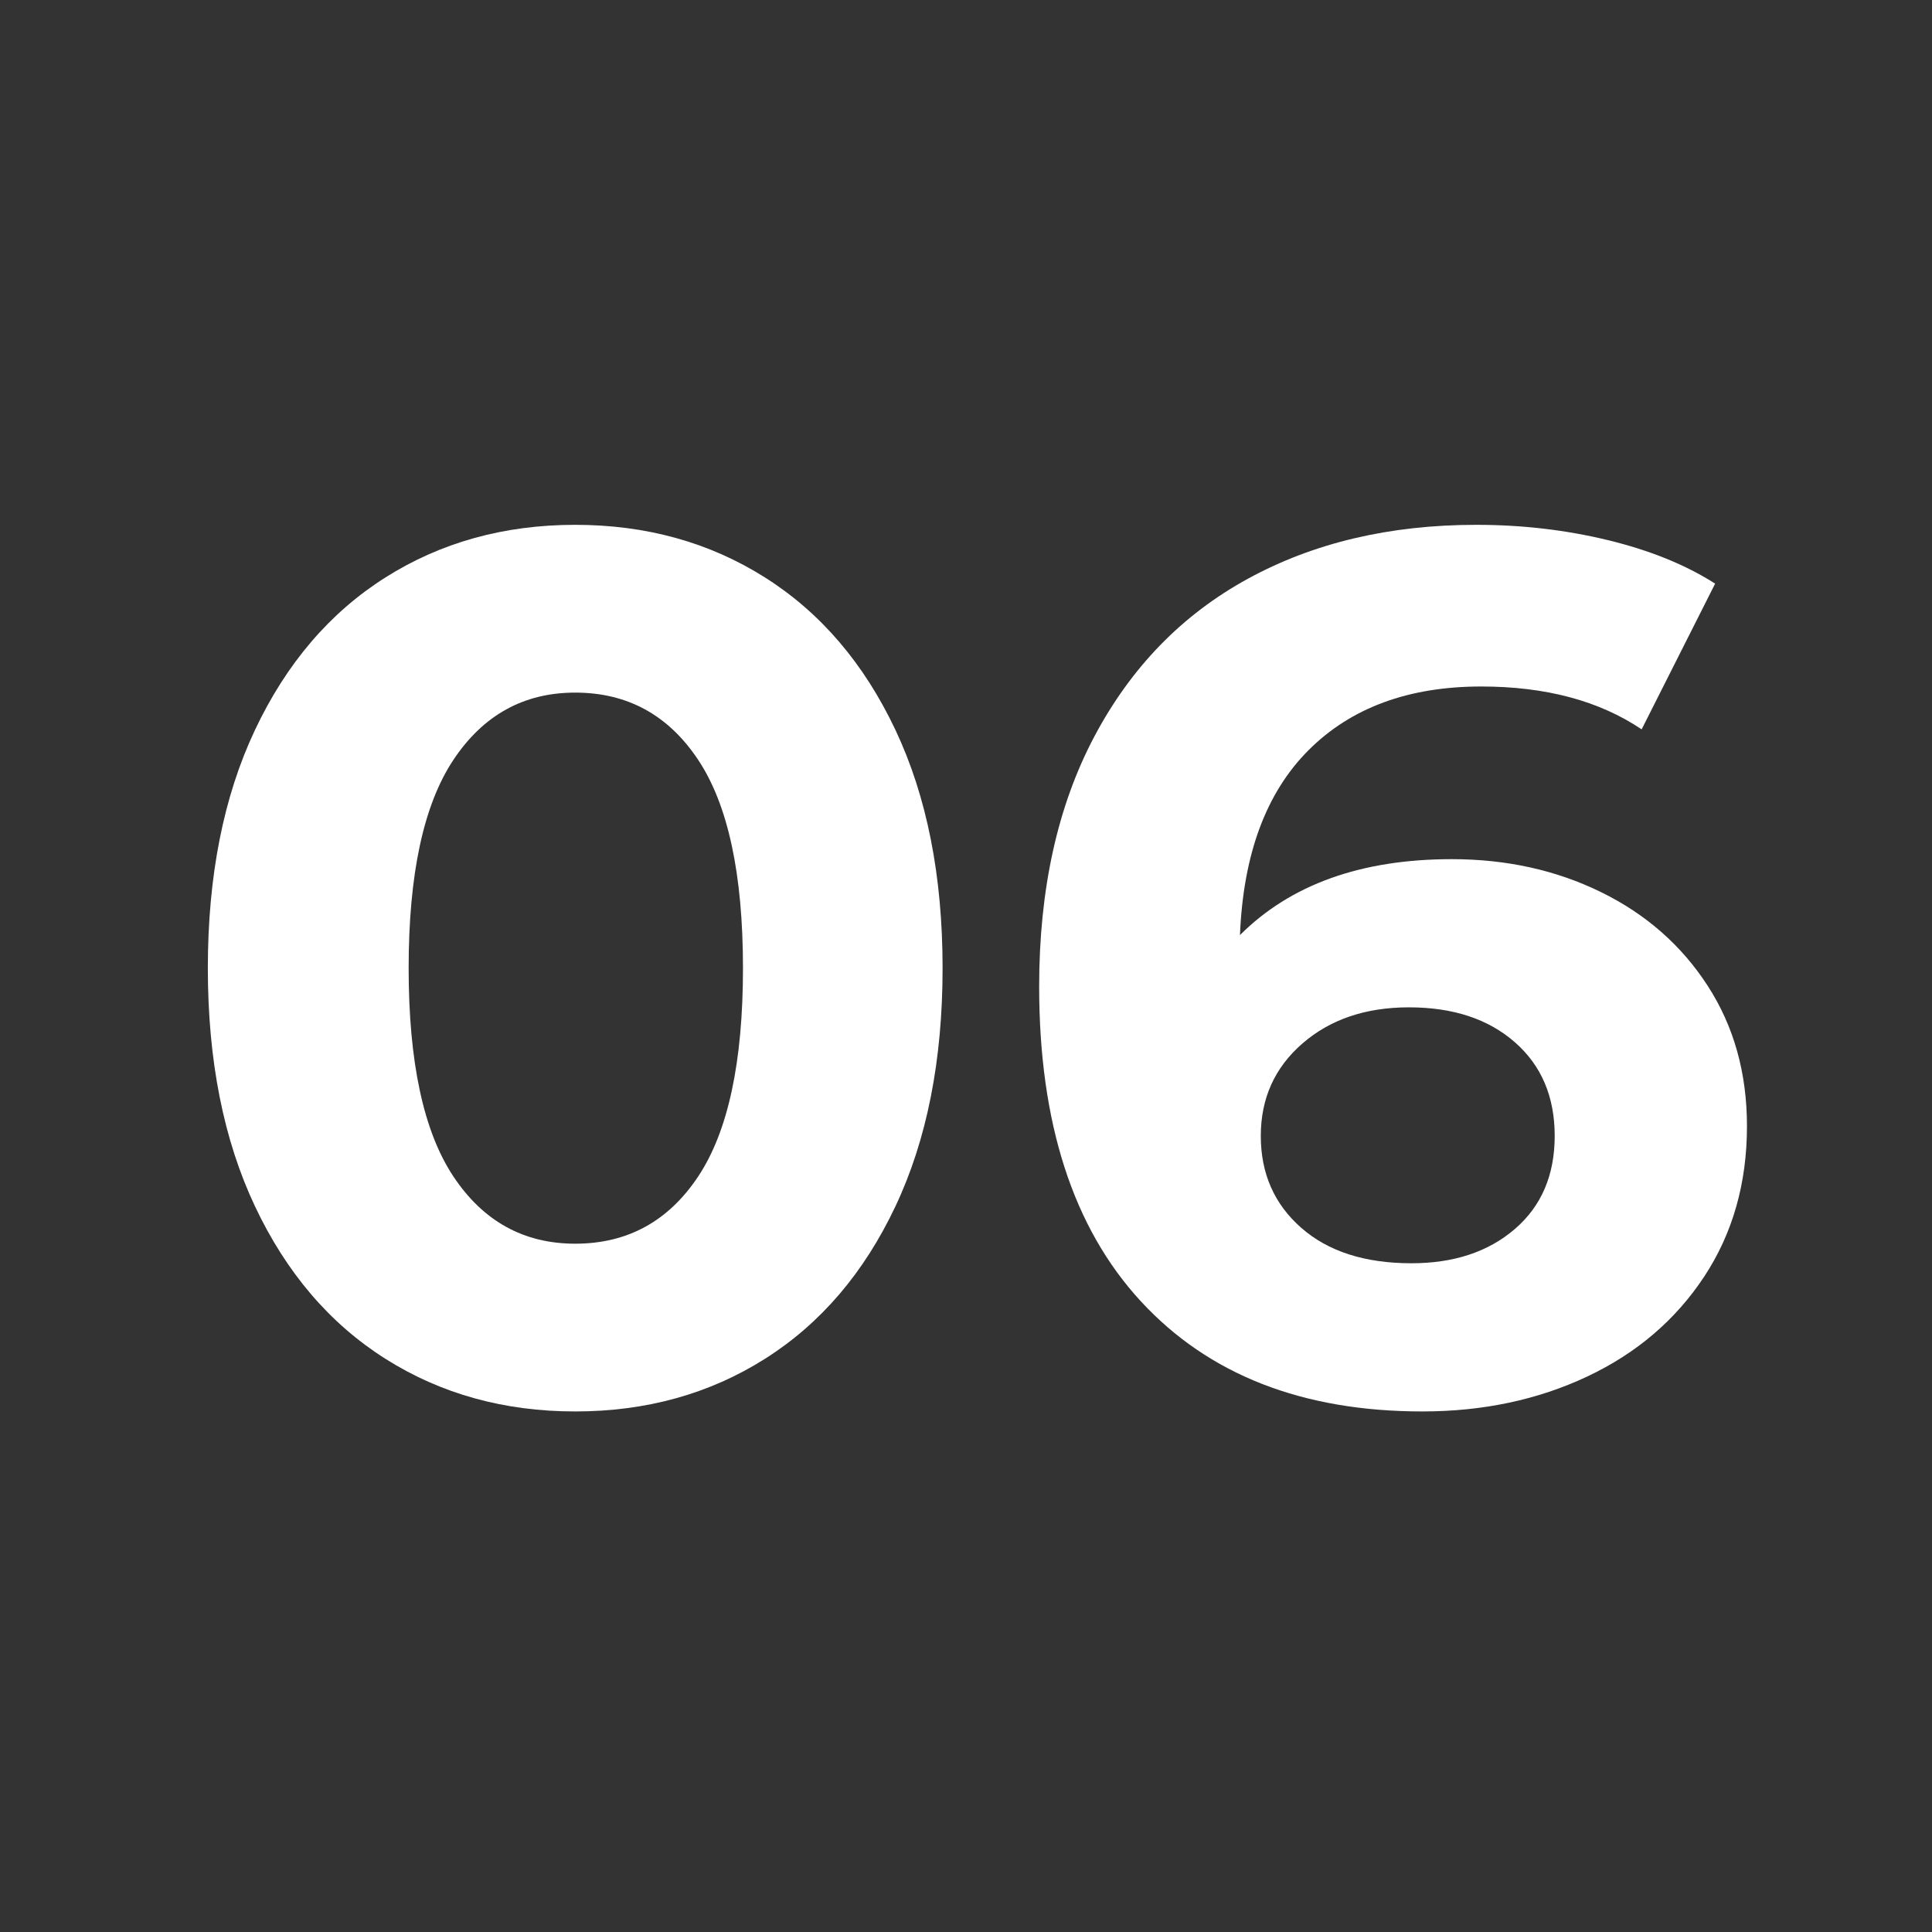
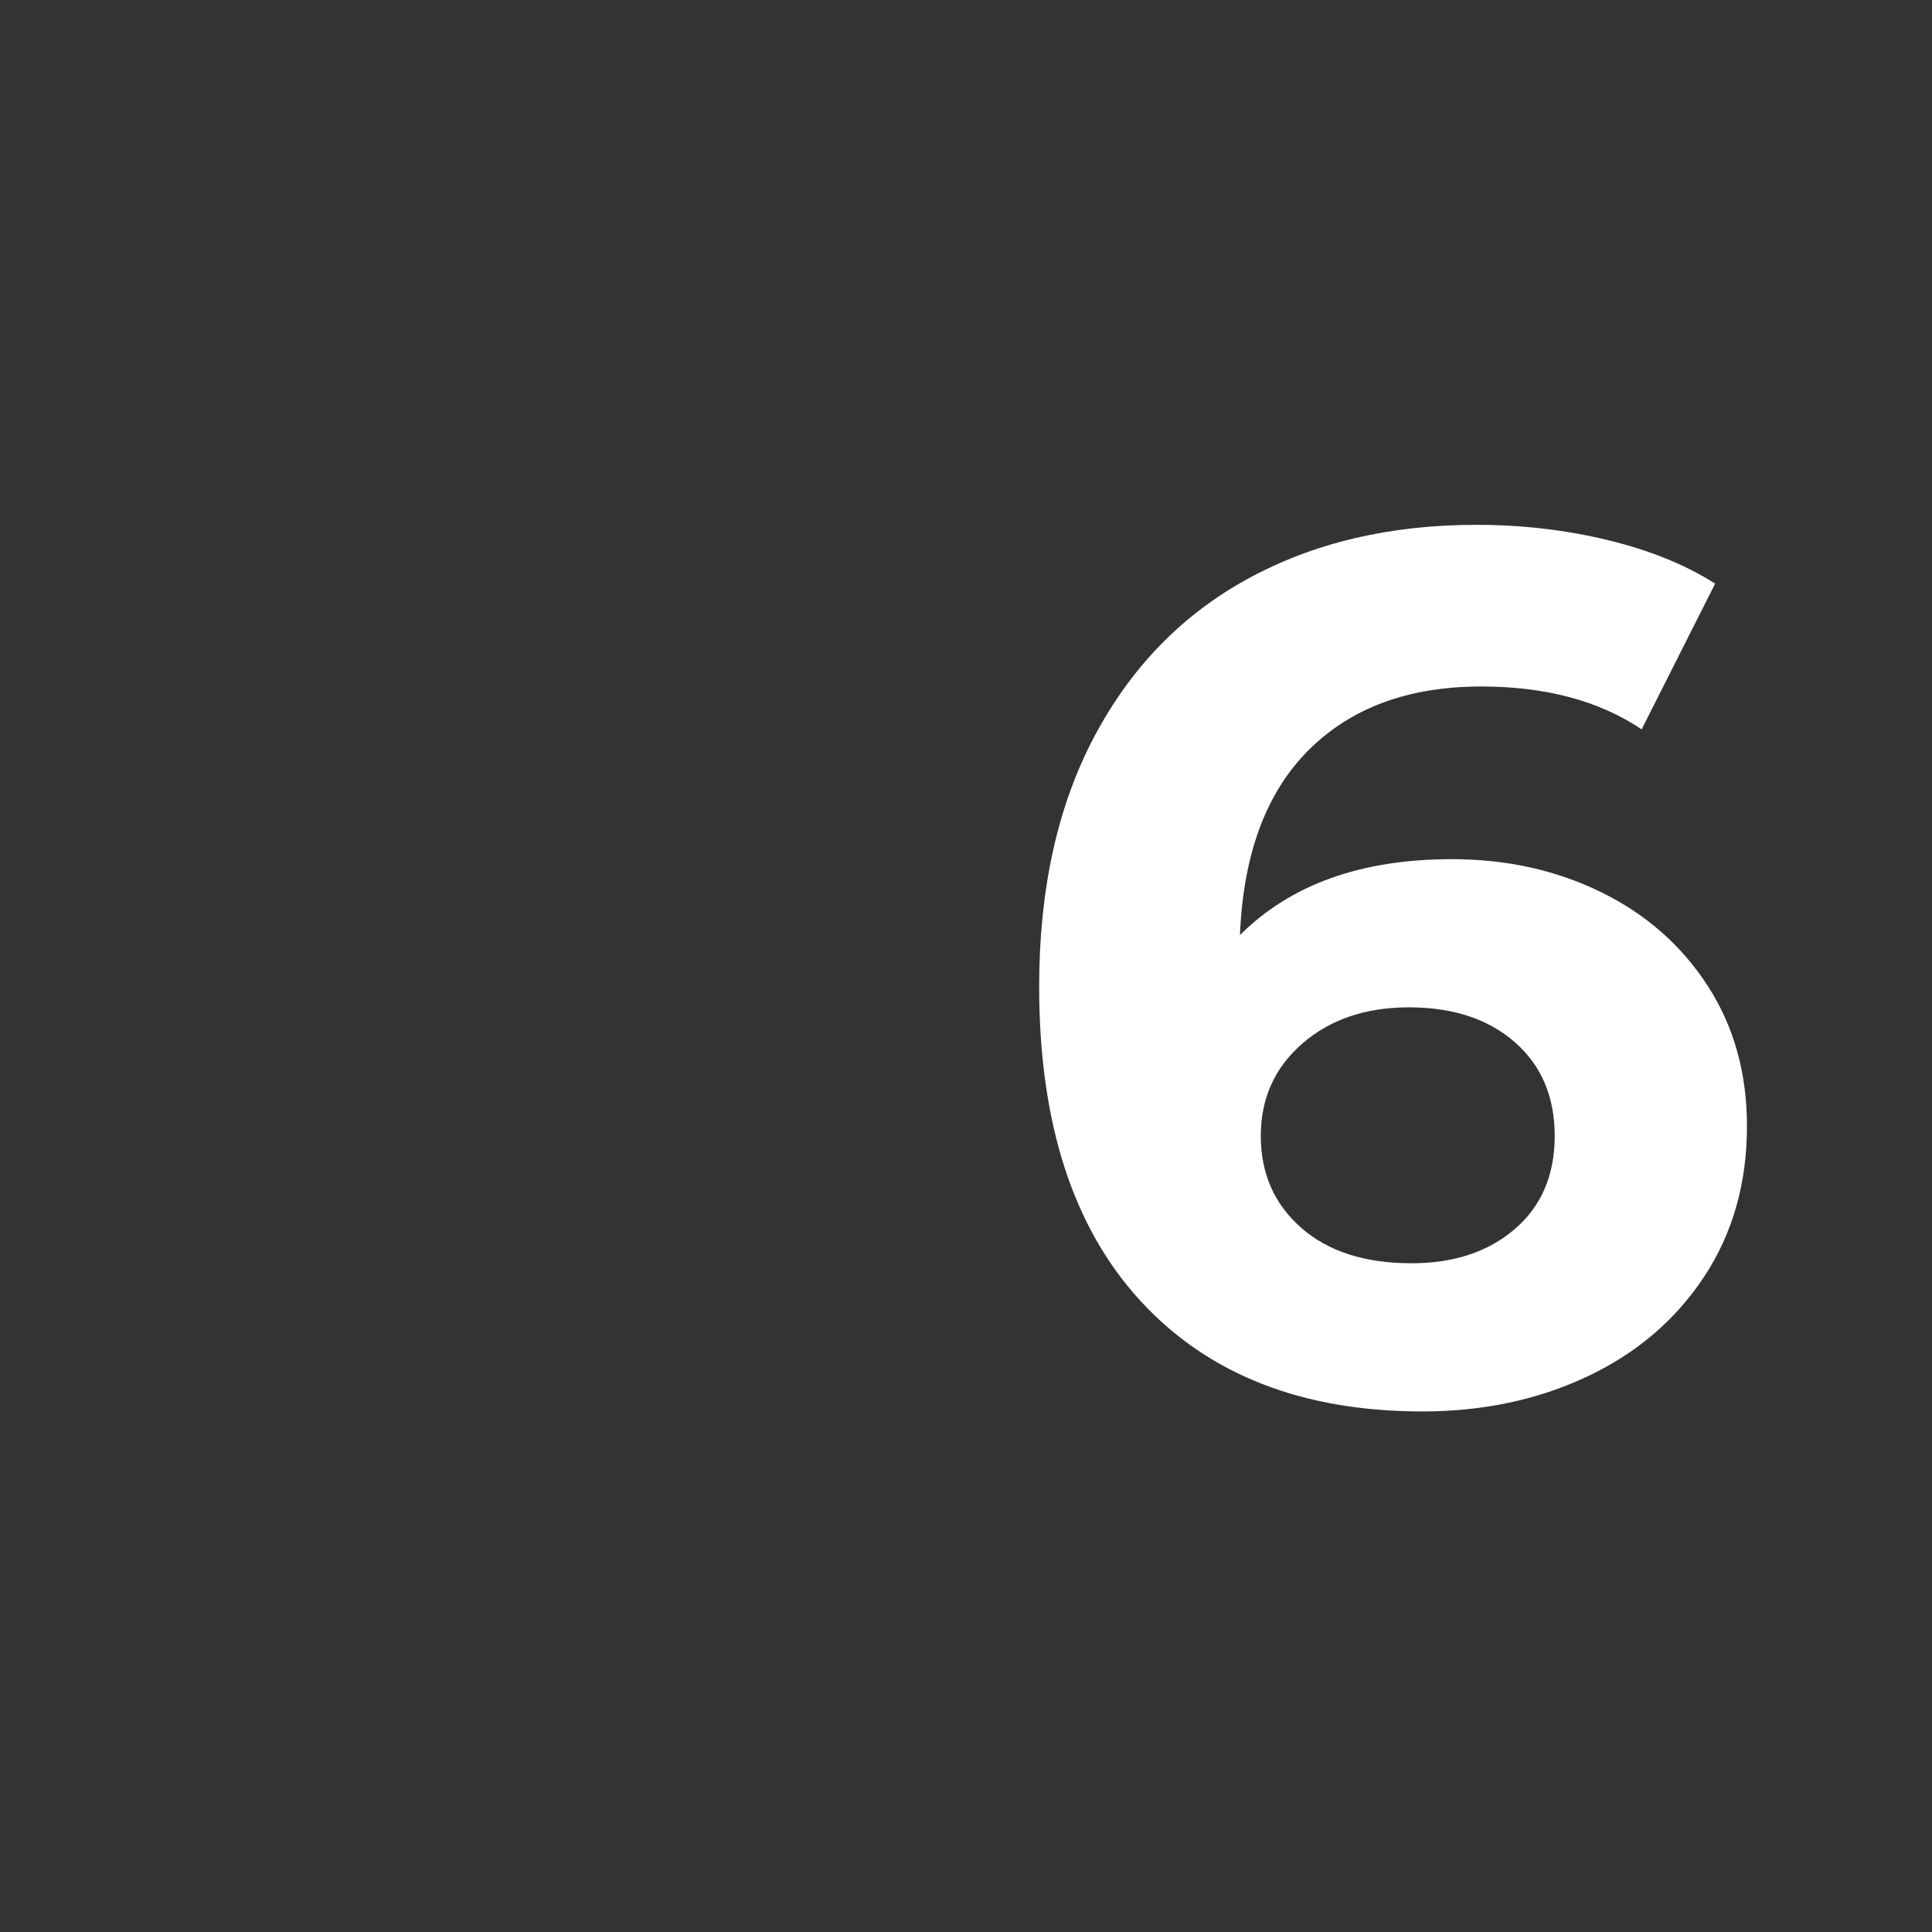
<svg xmlns="http://www.w3.org/2000/svg" width="1080" viewBox="0 0 810 810" height="1080" preserveAspectRatio="xMidYMid meet">
  <rect x="0" y="0" width="810" height="810" fill="#333333" stroke="none" />
  <defs>
    <g />
  </defs>
  <g fill="#ffffff" fill-opacity="1">
    <g transform="translate(67.106, 585.598)">
      <g>
-         <path d="M 174.047 6.156 C 144.266 6.156 117.738 -1.203 94.469 -15.922 C 71.195 -30.641 52.973 -51.945 39.797 -79.844 C 26.617 -107.738 20.031 -141.023 20.031 -179.703 C 20.031 -218.379 26.617 -251.664 39.797 -279.562 C 52.973 -307.457 71.195 -328.766 94.469 -343.484 C 117.738 -358.203 144.266 -365.562 174.047 -365.562 C 203.828 -365.562 230.352 -358.203 253.625 -343.484 C 276.906 -328.766 295.133 -307.457 308.312 -279.562 C 321.488 -251.664 328.078 -218.379 328.078 -179.703 C 328.078 -141.023 321.488 -107.738 308.312 -79.844 C 295.133 -51.945 276.906 -30.641 253.625 -15.922 C 230.352 -1.203 203.828 6.156 174.047 6.156 Z M 174.047 -64.172 C 195.953 -64.172 213.148 -73.582 225.641 -92.406 C 238.141 -111.238 244.391 -140.336 244.391 -179.703 C 244.391 -219.055 238.141 -248.145 225.641 -266.969 C 213.148 -285.801 195.953 -295.219 174.047 -295.219 C 152.484 -295.219 135.453 -285.801 122.953 -266.969 C 110.461 -248.145 104.219 -219.055 104.219 -179.703 C 104.219 -140.336 110.461 -111.238 122.953 -92.406 C 135.453 -73.582 152.484 -64.172 174.047 -64.172 Z M 174.047 -64.172 " />
-       </g>
+         </g>
    </g>
  </g>
  <g fill="#ffffff" fill-opacity="1">
    <g transform="translate(415.642, 585.598)">
      <g>
        <path d="M 193.047 -225.391 C 215.984 -225.391 236.863 -220.77 255.688 -211.531 C 274.508 -202.289 289.395 -189.195 300.344 -172.25 C 311.301 -155.312 316.781 -135.719 316.781 -113.469 C 316.781 -89.508 310.789 -68.457 298.812 -50.312 C 286.832 -32.176 270.488 -18.227 249.781 -8.469 C 229.07 1.281 206.051 6.156 180.719 6.156 C 130.406 6.156 91.047 -9.242 62.641 -40.047 C 34.234 -70.848 20.031 -114.832 20.031 -172 C 20.031 -212.727 27.727 -247.641 43.125 -276.734 C 58.531 -305.828 80.008 -327.906 107.562 -342.969 C 135.113 -358.031 167.031 -365.562 203.312 -365.562 C 222.477 -365.562 240.875 -363.422 258.5 -359.141 C 276.133 -354.859 291.113 -348.781 303.438 -340.906 L 272.625 -279.812 C 254.82 -291.789 232.406 -297.781 205.375 -297.781 C 174.906 -297.781 150.77 -288.879 132.969 -271.078 C 115.176 -253.285 105.594 -227.445 104.219 -193.562 C 125.445 -214.781 155.055 -225.391 193.047 -225.391 Z M 176.109 -55.969 C 193.898 -55.969 208.359 -60.758 219.484 -70.344 C 230.609 -79.926 236.172 -92.93 236.172 -109.359 C 236.172 -125.785 230.609 -138.875 219.484 -148.625 C 208.359 -158.383 193.555 -163.266 175.078 -163.266 C 156.93 -163.266 142.039 -158.211 130.406 -148.109 C 118.77 -138.016 112.953 -125.098 112.953 -109.359 C 112.953 -93.609 118.598 -80.77 129.891 -70.844 C 141.191 -60.926 156.598 -55.969 176.109 -55.969 Z M 176.109 -55.969 " />
      </g>
    </g>
  </g>
</svg>